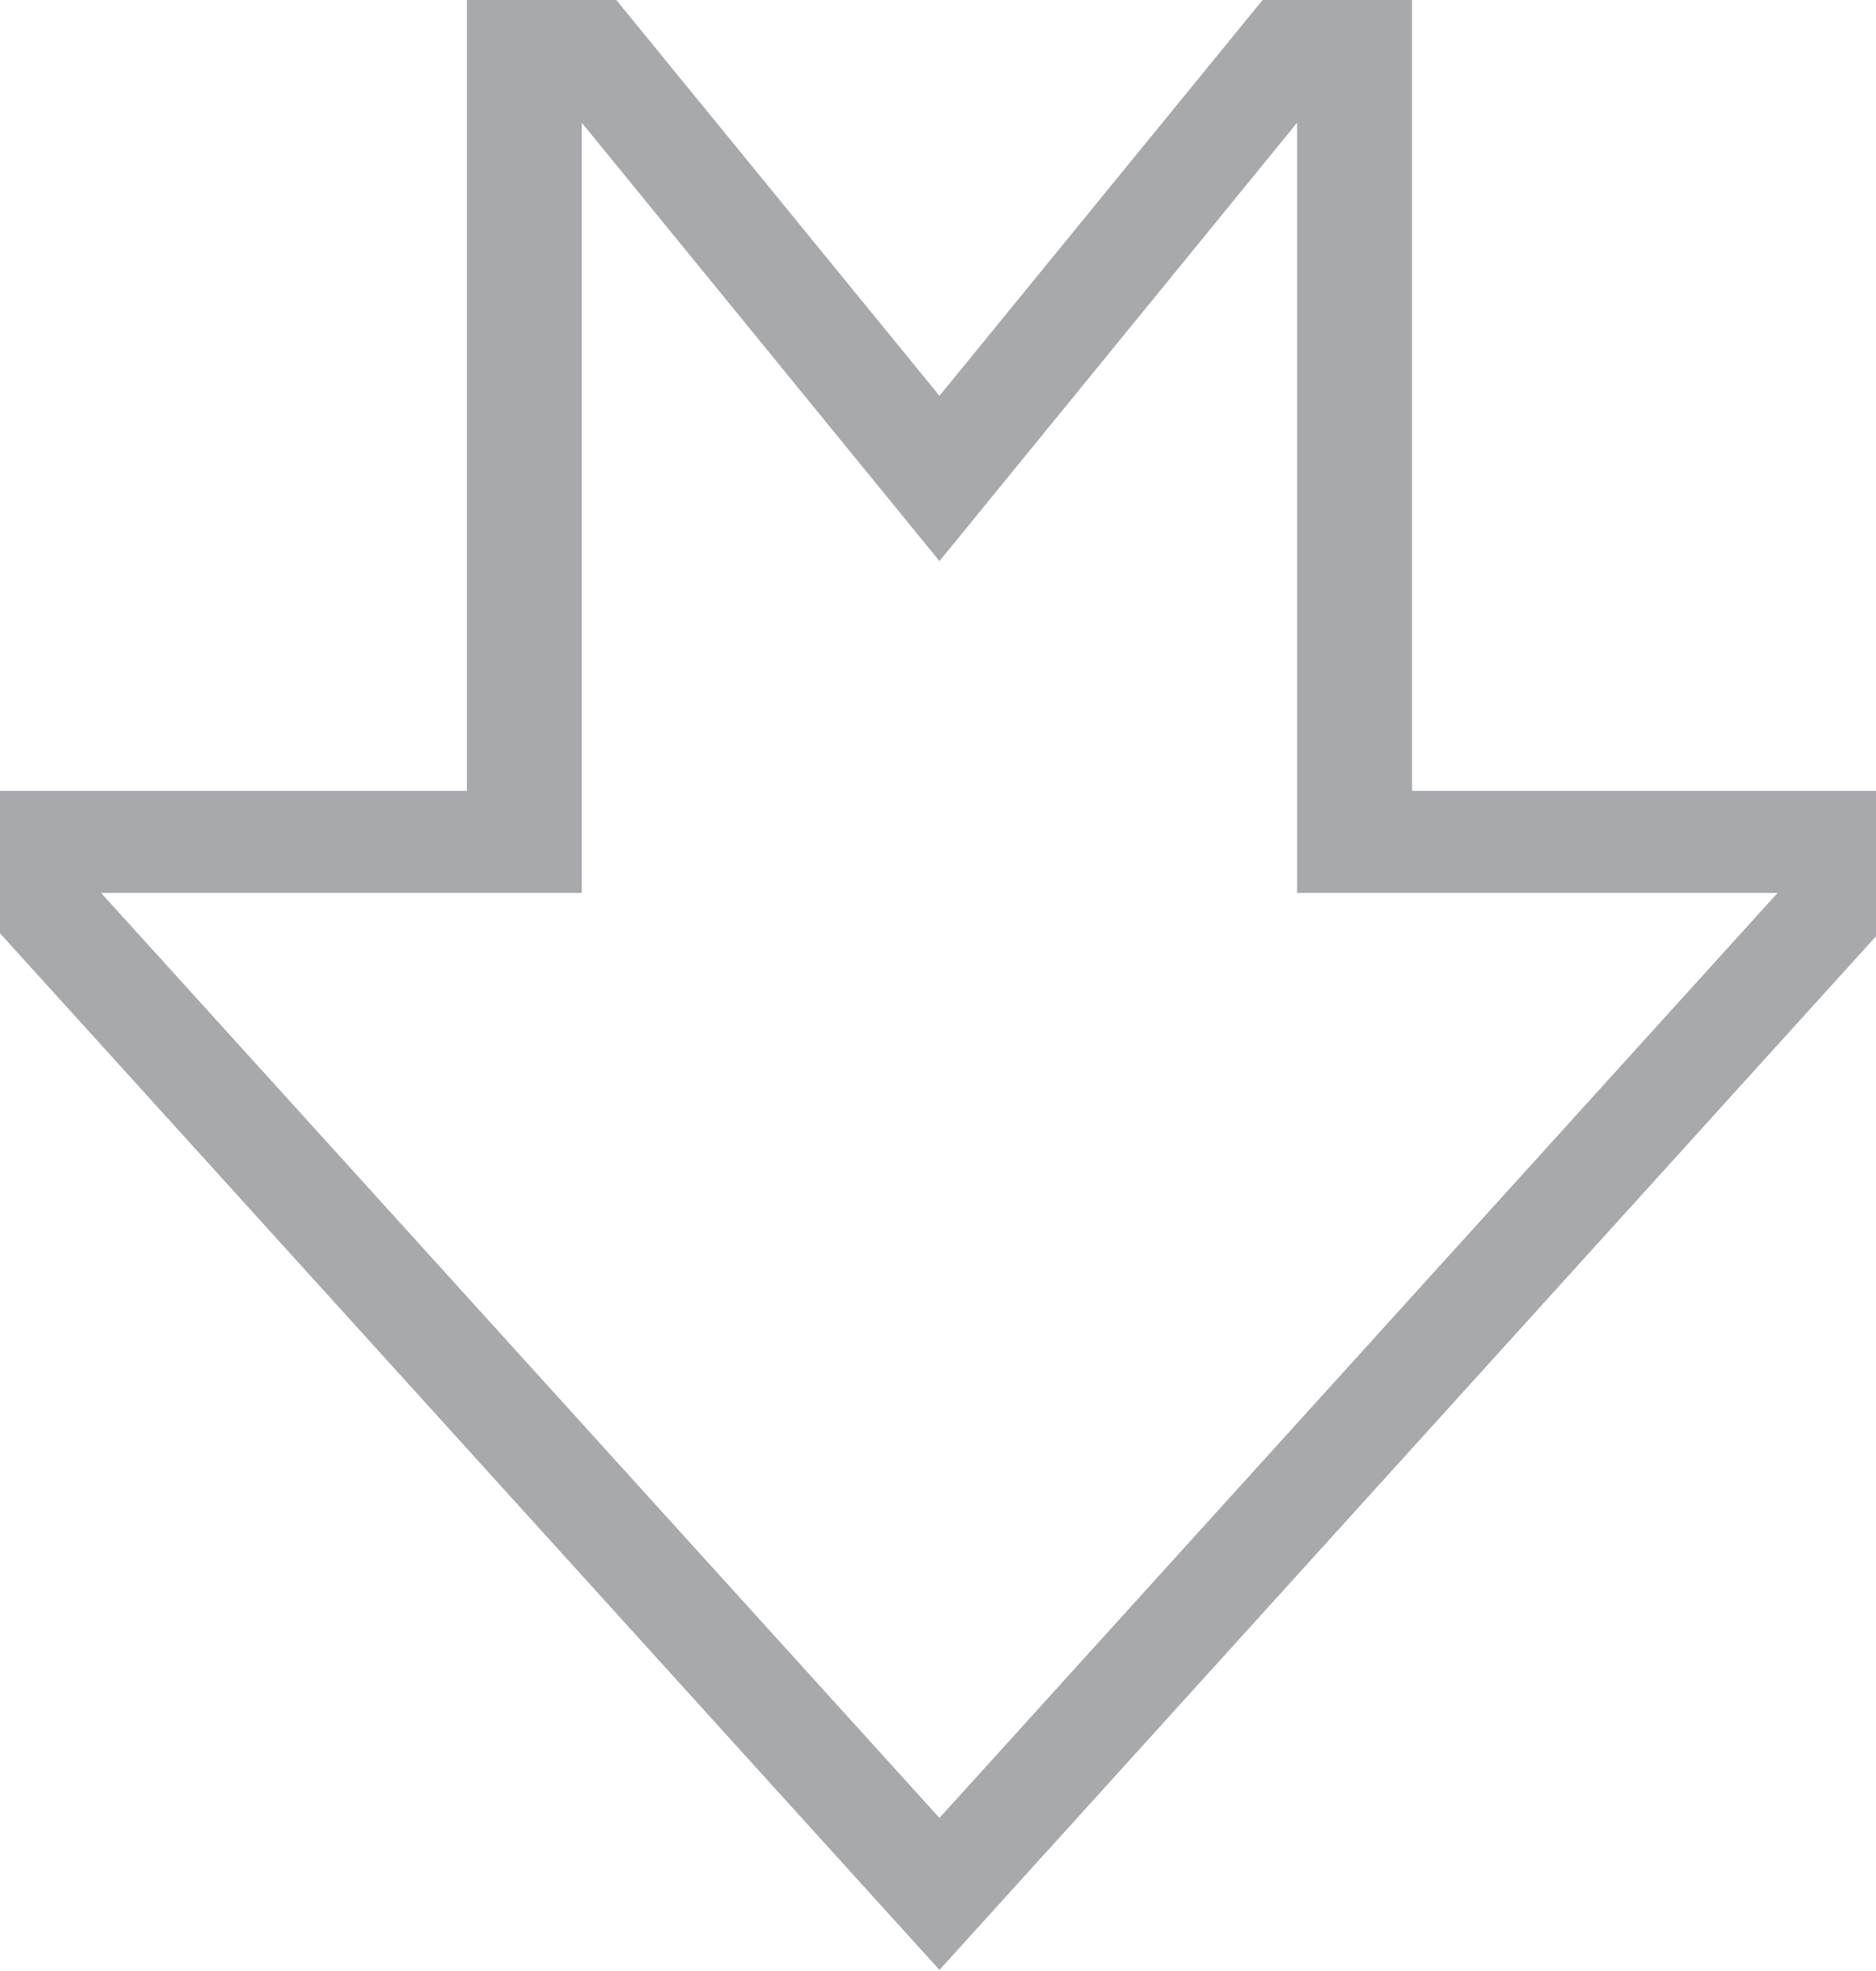
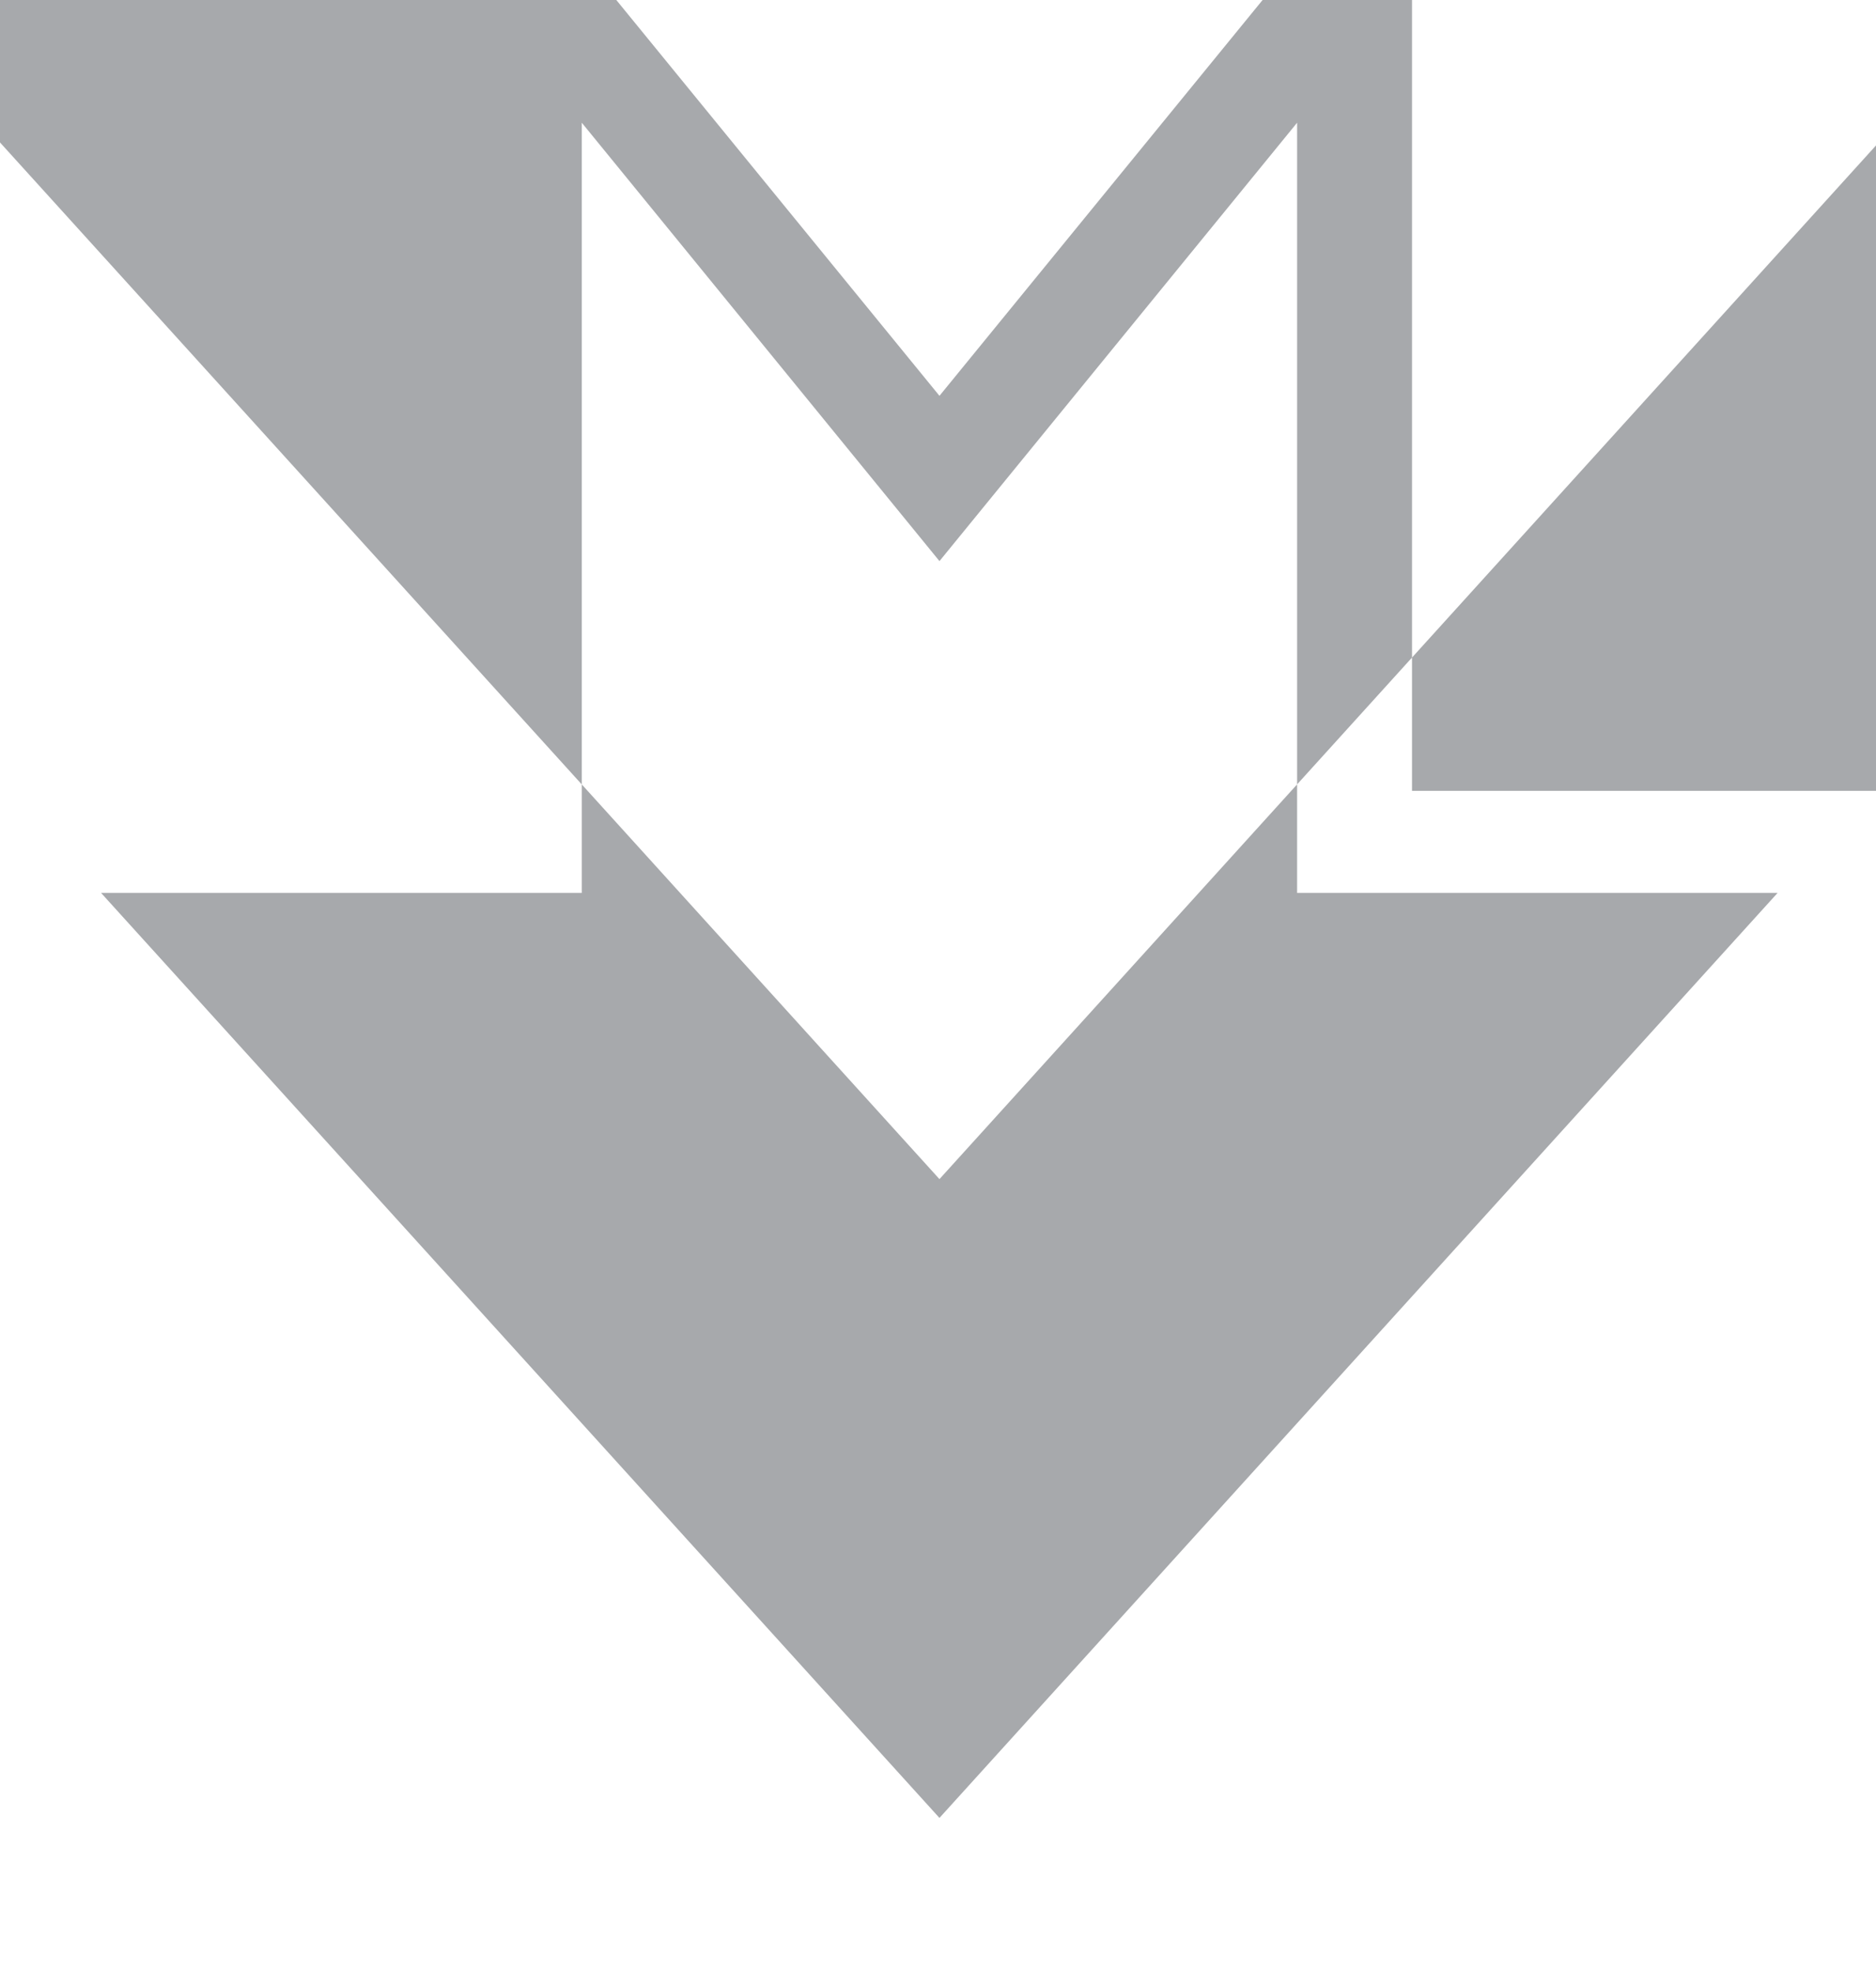
<svg xmlns="http://www.w3.org/2000/svg" version="1.1" x="0px" y="0px" width="157px" height="165px" viewBox="0 -0.001 157 165" enable-background="new 0 -0.001 157 165" xml:space="preserve">
  <defs>
</defs>
-   <path fill="#a7a9ac" d="M108.553,10.271v64.467h40.211l-70.142,77.424L8.459,74.738h40.23V10.271l29.934,36.694L108.553,10.271z   M105.664,0L78.623,33.131L51.579,0H39.073v66.193H0v11.923l78.622,86.77l78.604-86.769V66.193H118.17V0H105.664z" />
+   <path fill="#a7a9ac" d="M108.553,10.271v64.467h40.211l-70.142,77.424L8.459,74.738h40.23V10.271l29.934,36.694L108.553,10.271z   M105.664,0L78.623,33.131L51.579,0H39.073H0v11.923l78.622,86.77l78.604-86.769V66.193H118.17V0H105.664z" />
</svg>